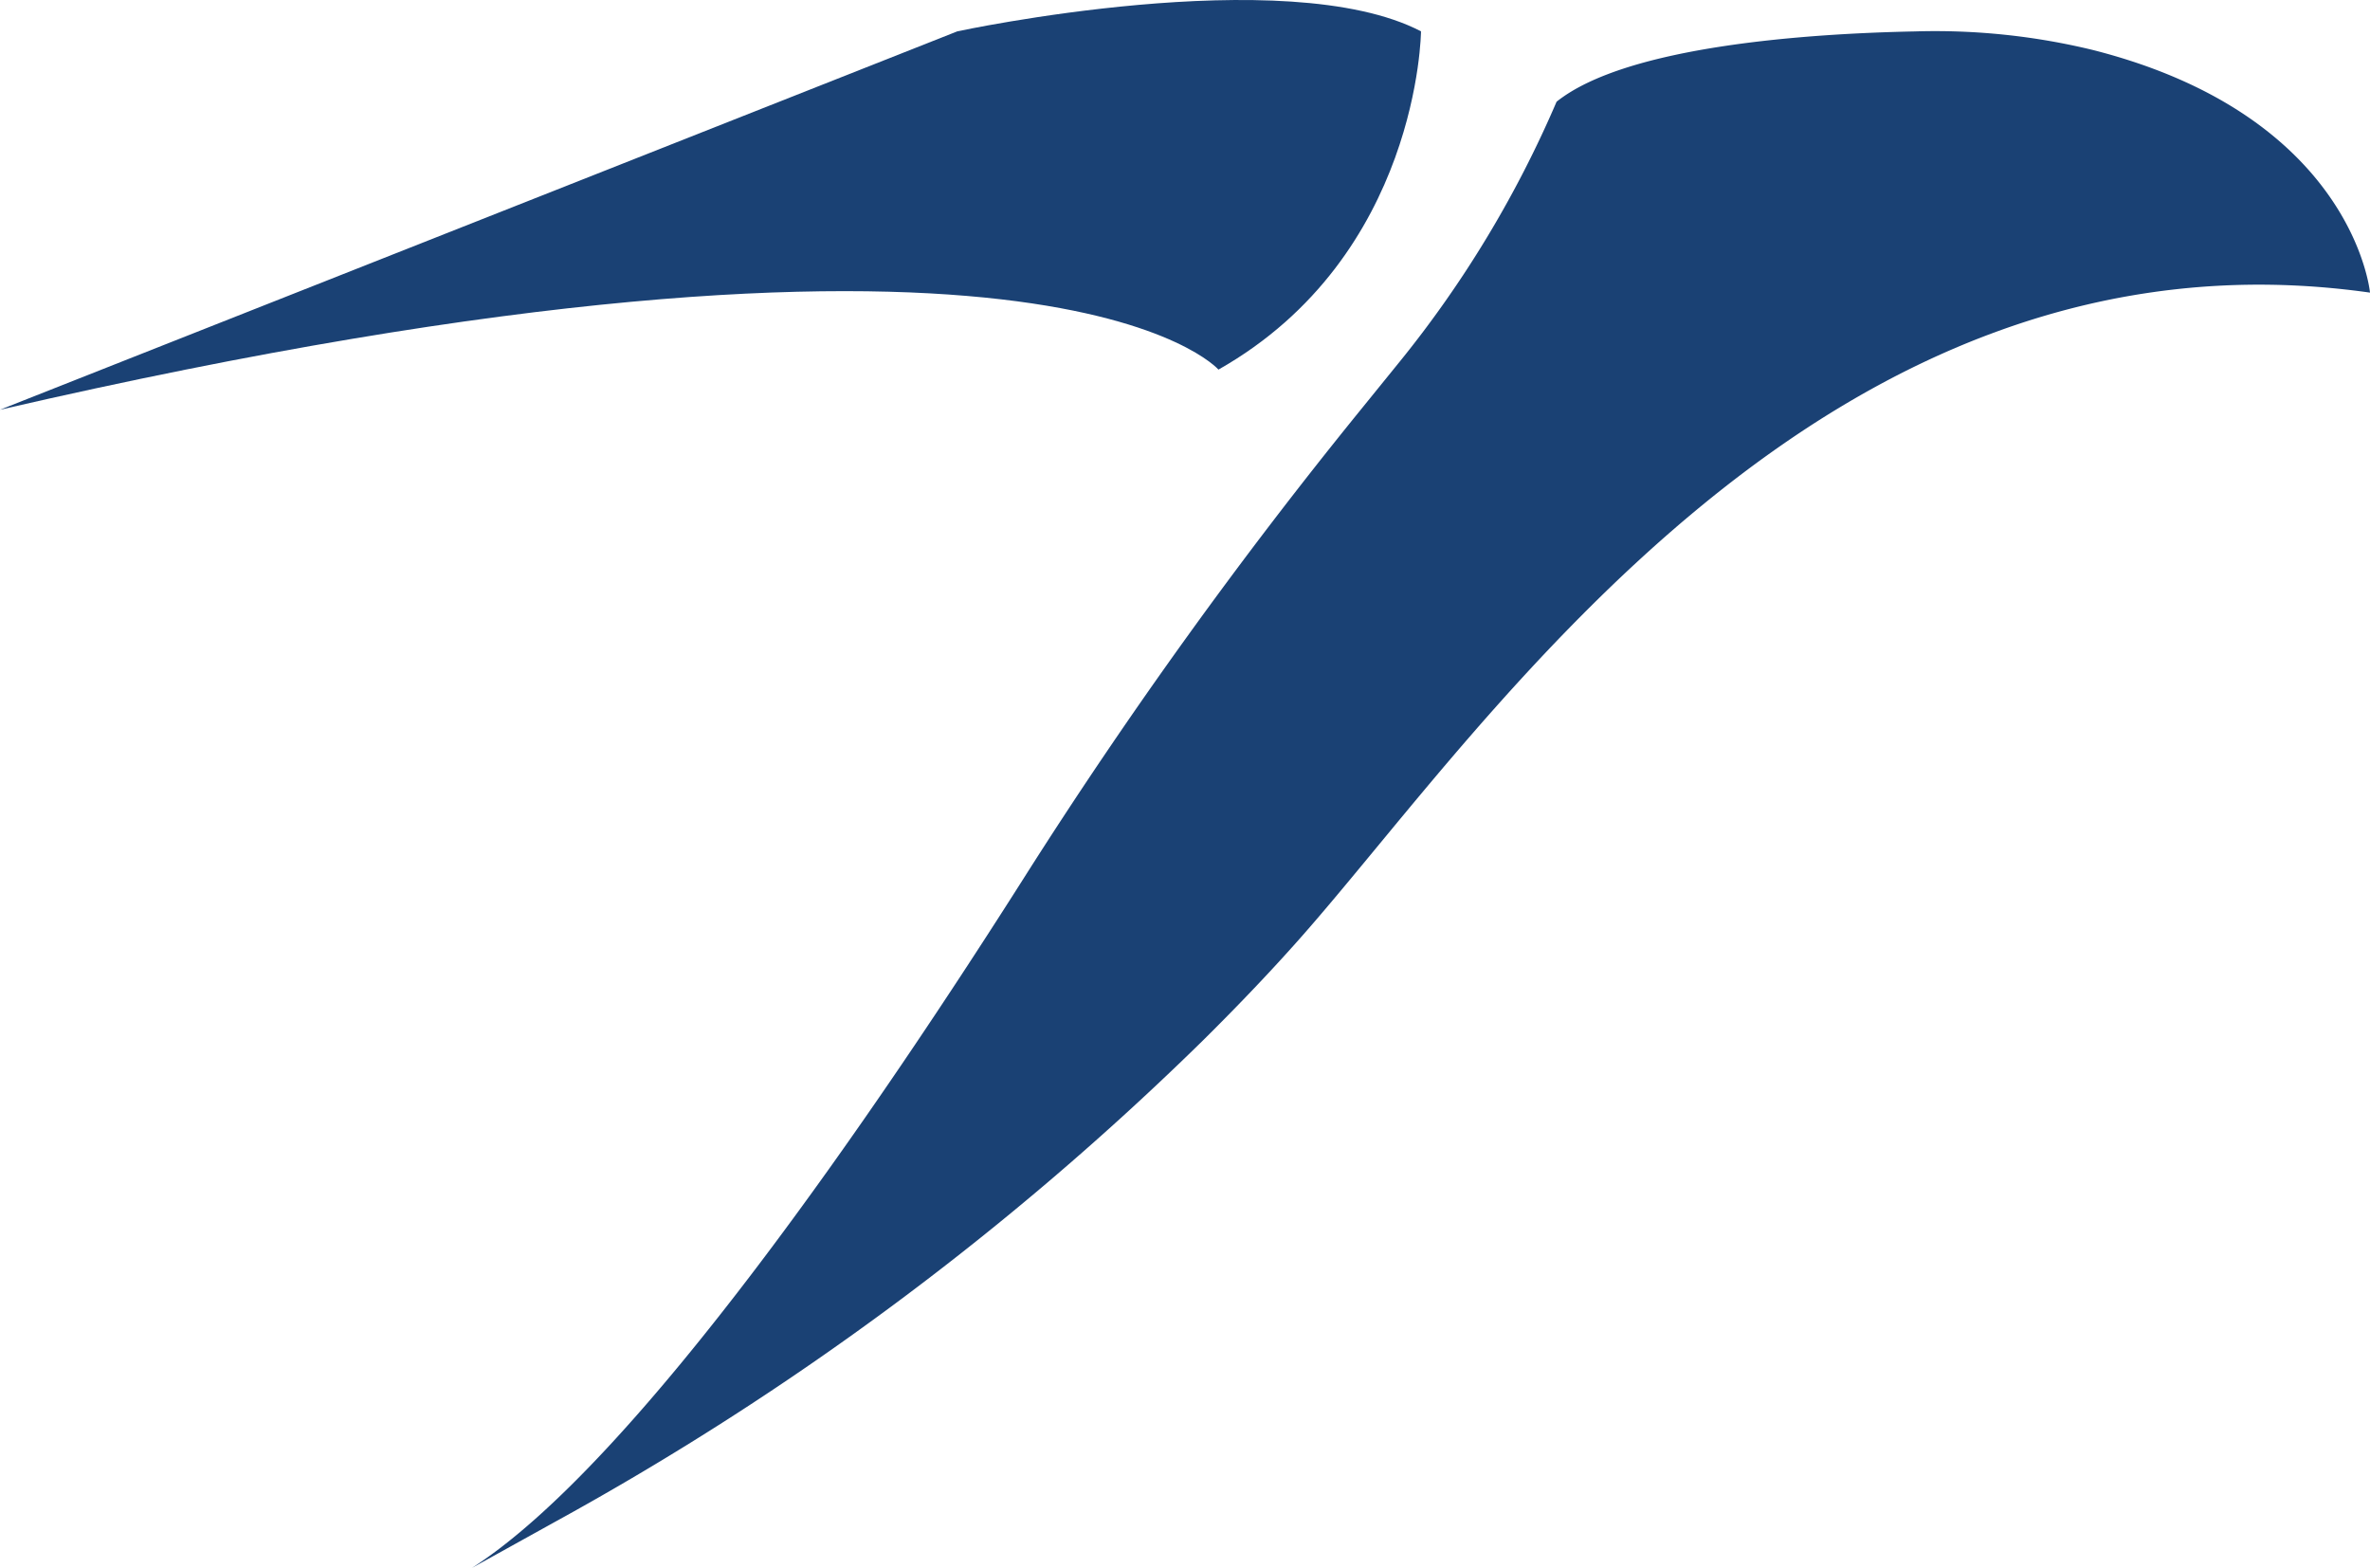
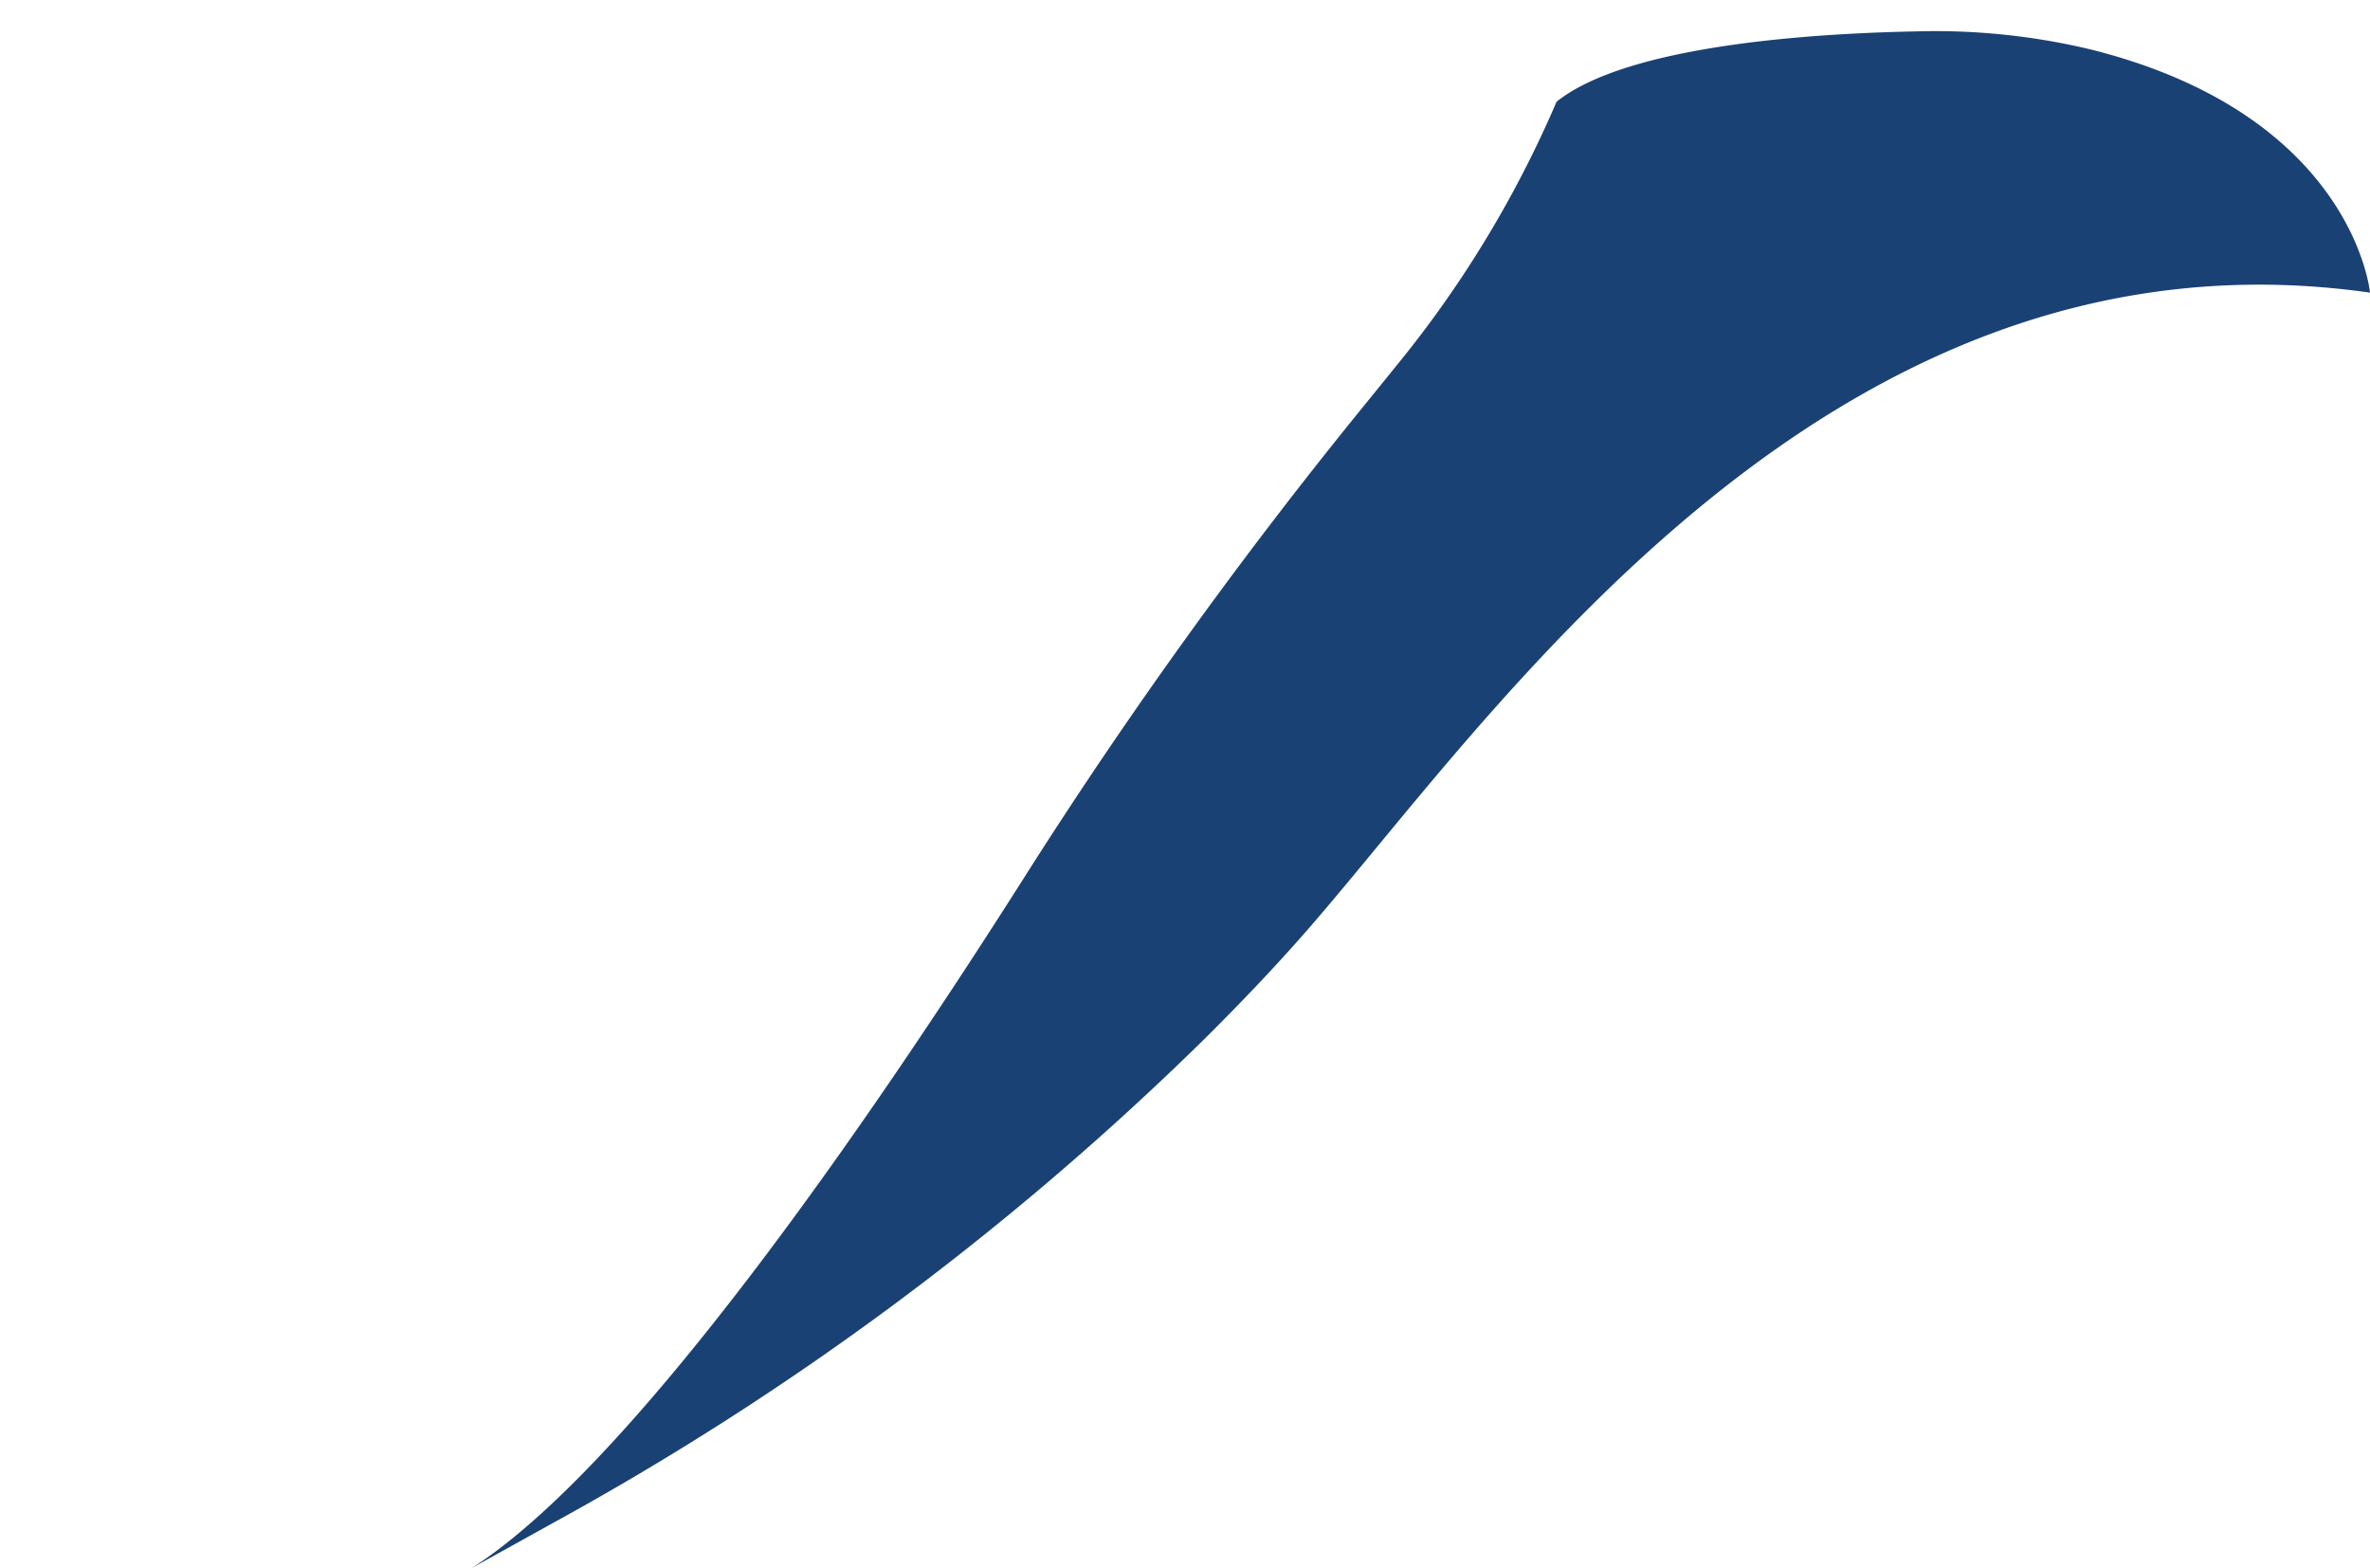
<svg xmlns="http://www.w3.org/2000/svg" width="82.076" height="54.301" viewBox="0 0 82.076 54.301">
  <g transform="translate(-621.536 -229.334)">
    <path d="M635.287,15.268s-.555-6.1-9.586-8.4a23.129,23.129,0,0,0-6.166-.646c-3.586.071-9.975.481-12.418,2.435a38.2,38.2,0,0,1-5.42,8.986l-1.4,1.727a170.7,170.7,0,0,0-11.533,16.021c-5.1,8.051-13.5,20.39-19.21,24.042l2.853-1.582A102.314,102.314,0,0,0,594.9,41.137c1.245-1.235,2.443-2.49,3.525-3.727,6.492-7.419,18.085-24.808,36.865-22.142" transform="translate(68.325 224.2)" fill="#1a4174" />
-     <path d="M525.08,1.086s-.058,7.774-7.014,11.715c0,0-6.028-6.956-42.2,1.391L509.024,1.086s11.361-2.441,16.056,0" transform="translate(145.667 229.333)" fill="#1a4174" />
  </g>
</svg>